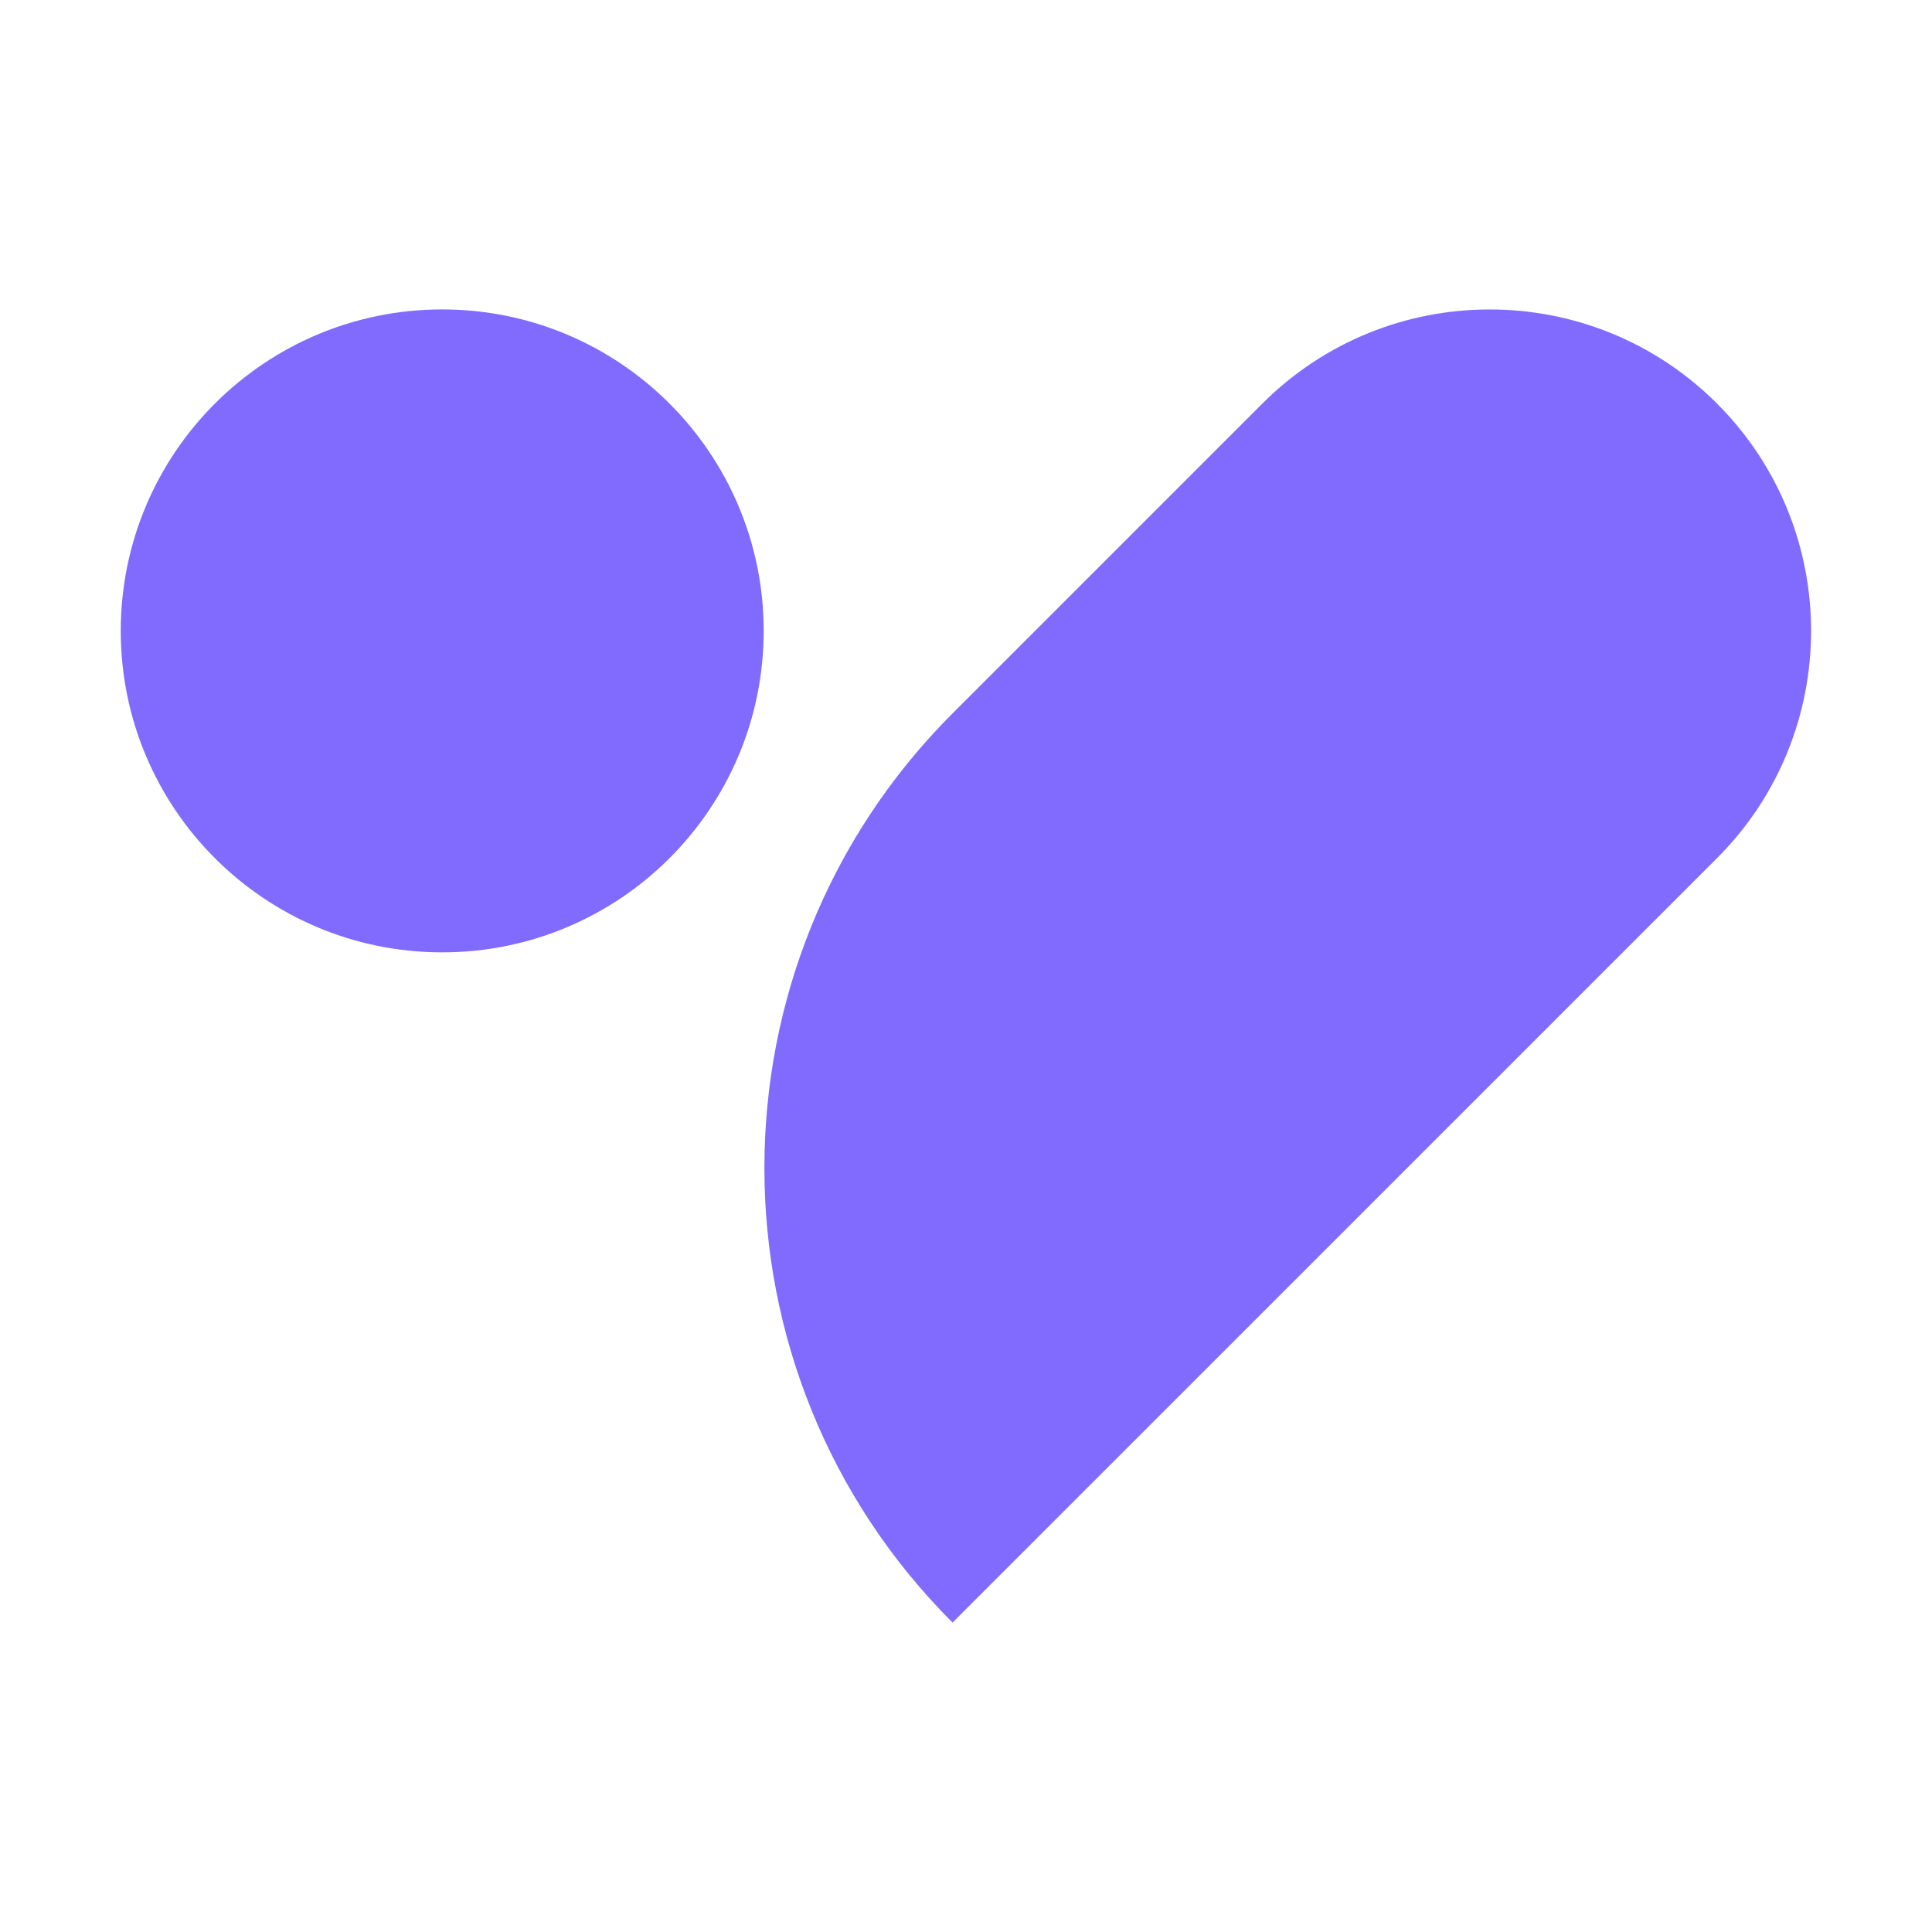
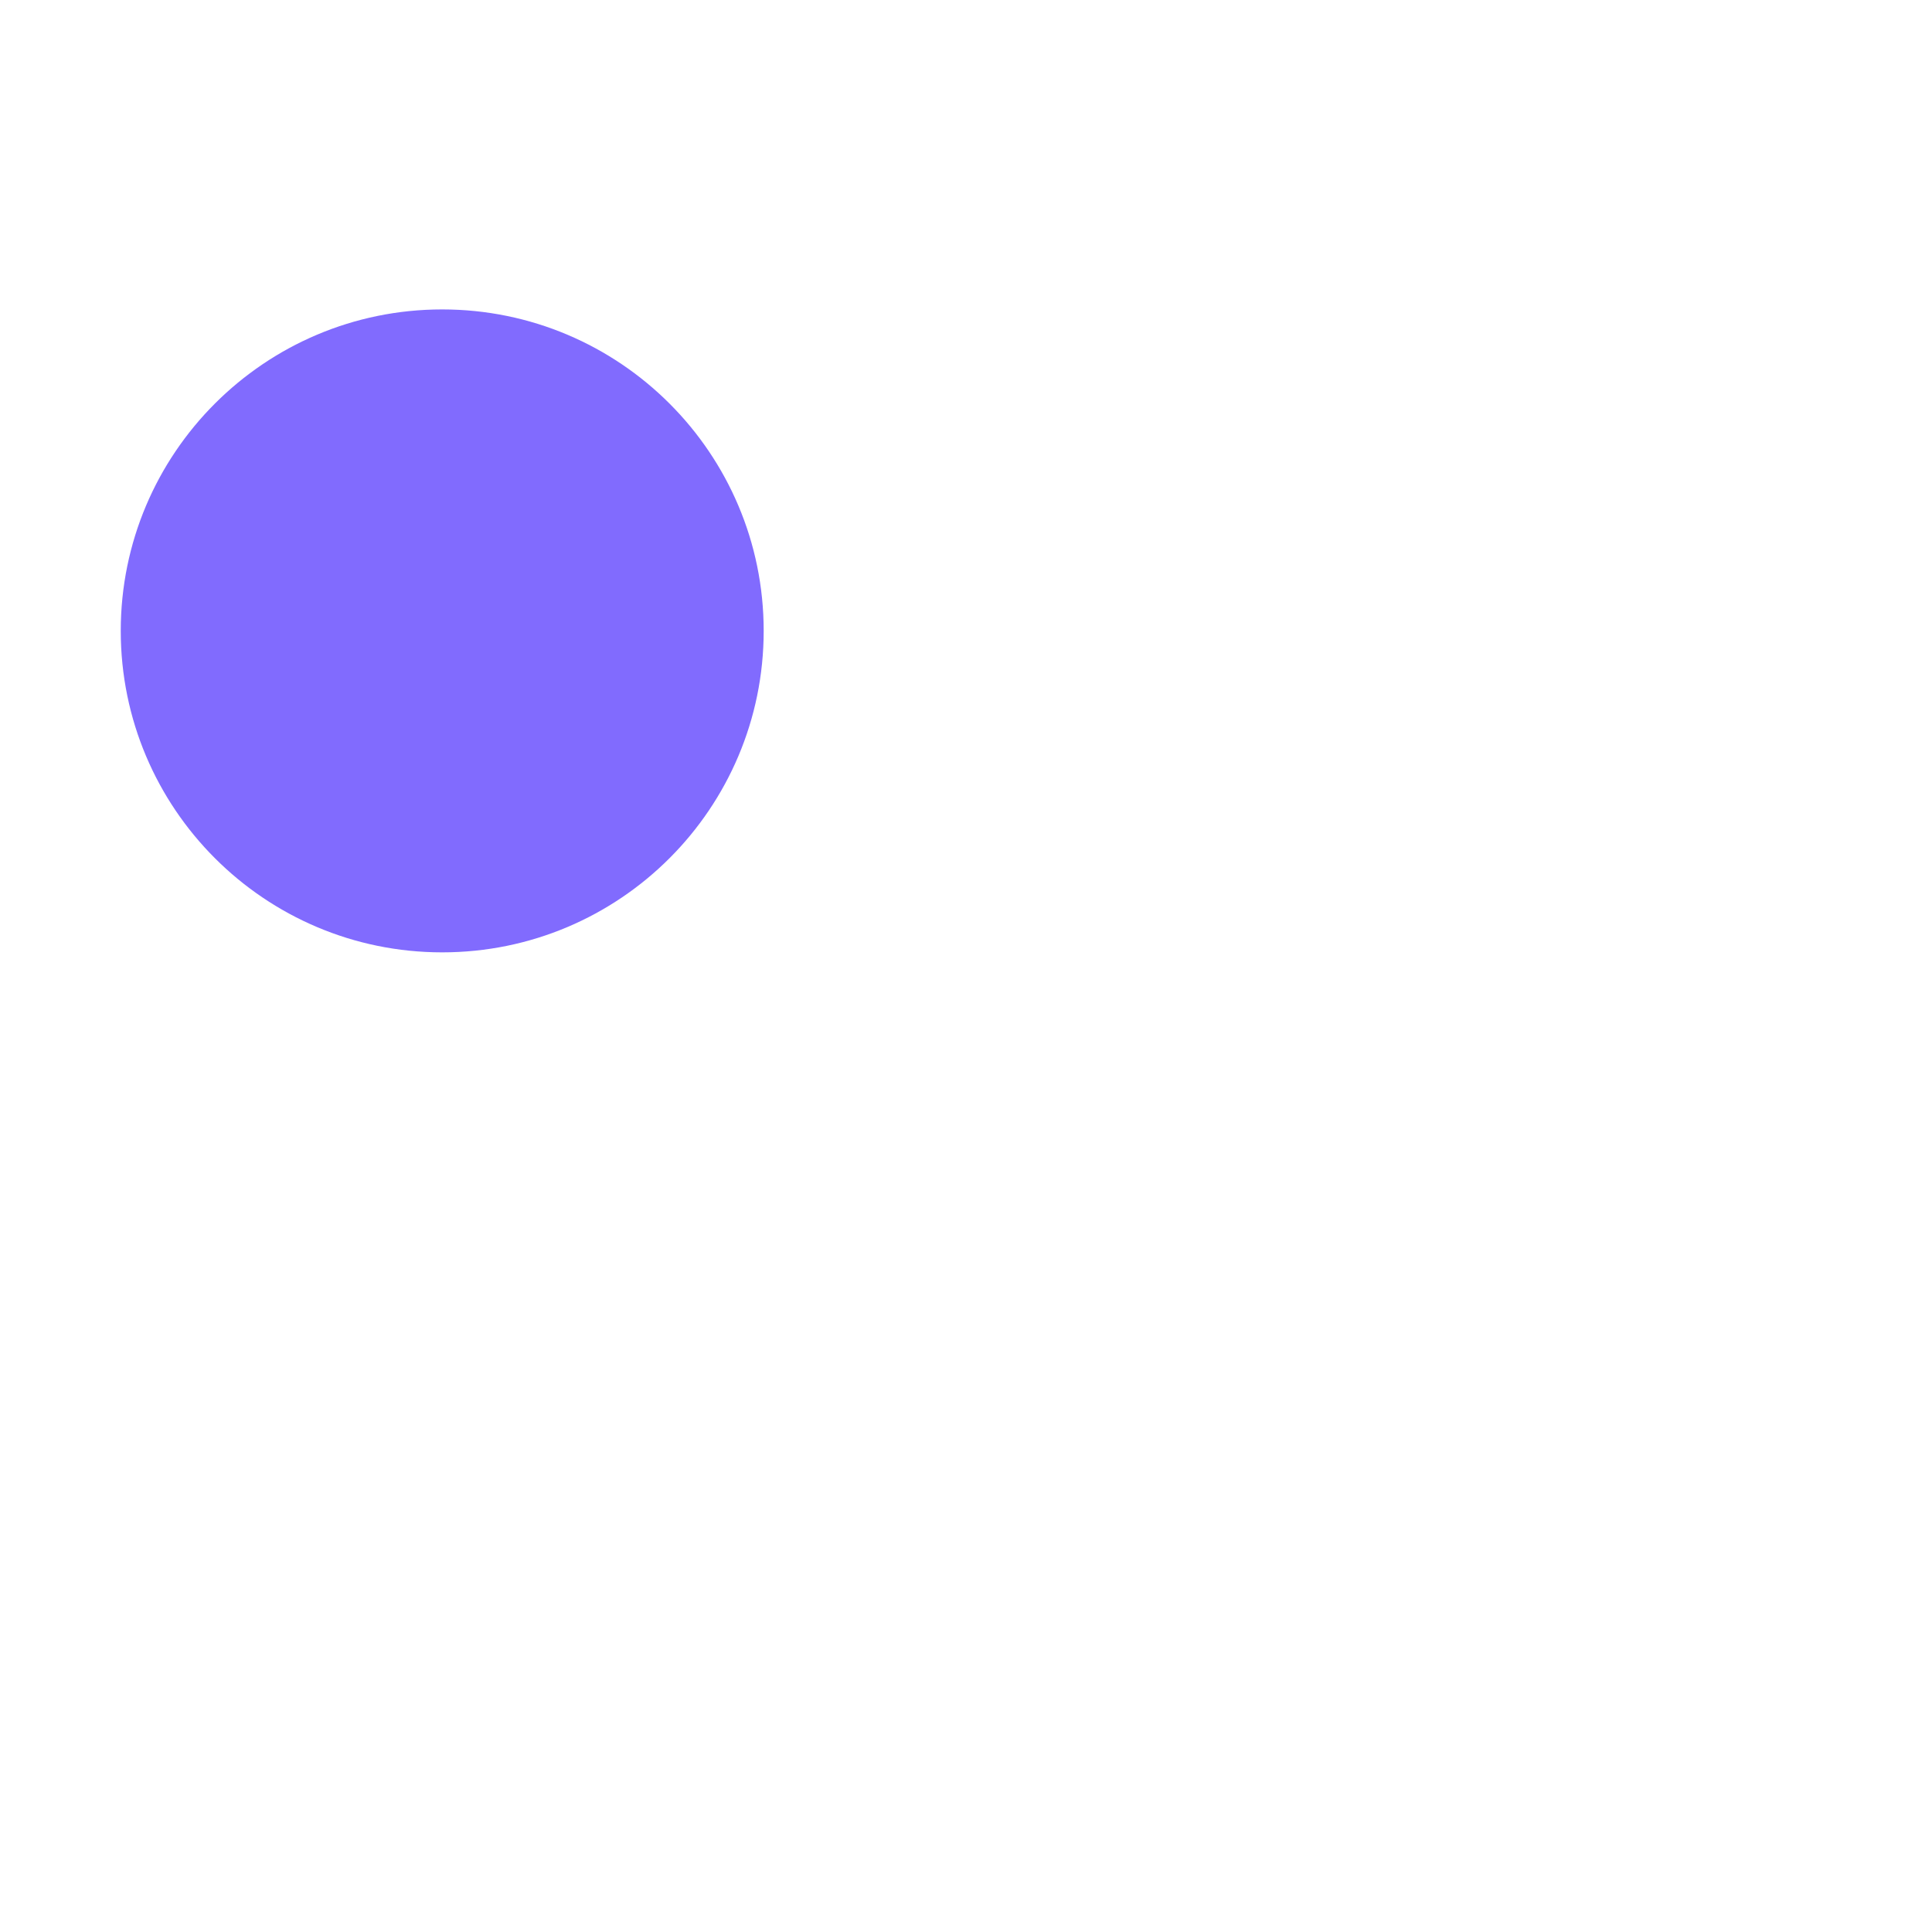
<svg xmlns="http://www.w3.org/2000/svg" width="32" height="32" viewBox="0 0 32 32" fill="none">
  <g clip-path="url(#clip0_2336_65)">
-     <path d="M15.777 26.875C11.622 22.719 11.622 15.971 15.777 11.816L20.909 6.684C22.987 4.606 26.361 4.606 28.439 6.684C30.517 8.762 30.517 12.136 28.439 14.214L15.777 26.875Z" fill="#816BFE" />
    <path d="M7.324 15.774C10.265 15.774 12.649 13.39 12.649 10.449C12.649 7.509 10.265 5.125 7.324 5.125C4.384 5.125 2 7.509 2 10.449C2 13.39 4.384 15.774 7.324 15.774Z" fill="#816BFE" />
  </g>
  <defs>
    <clipPath id="clip0_2336_65">
      <rect width="28" height="21.75" fill="white" transform="translate(2 5.125)" />
    </clipPath>
  </defs>
</svg>